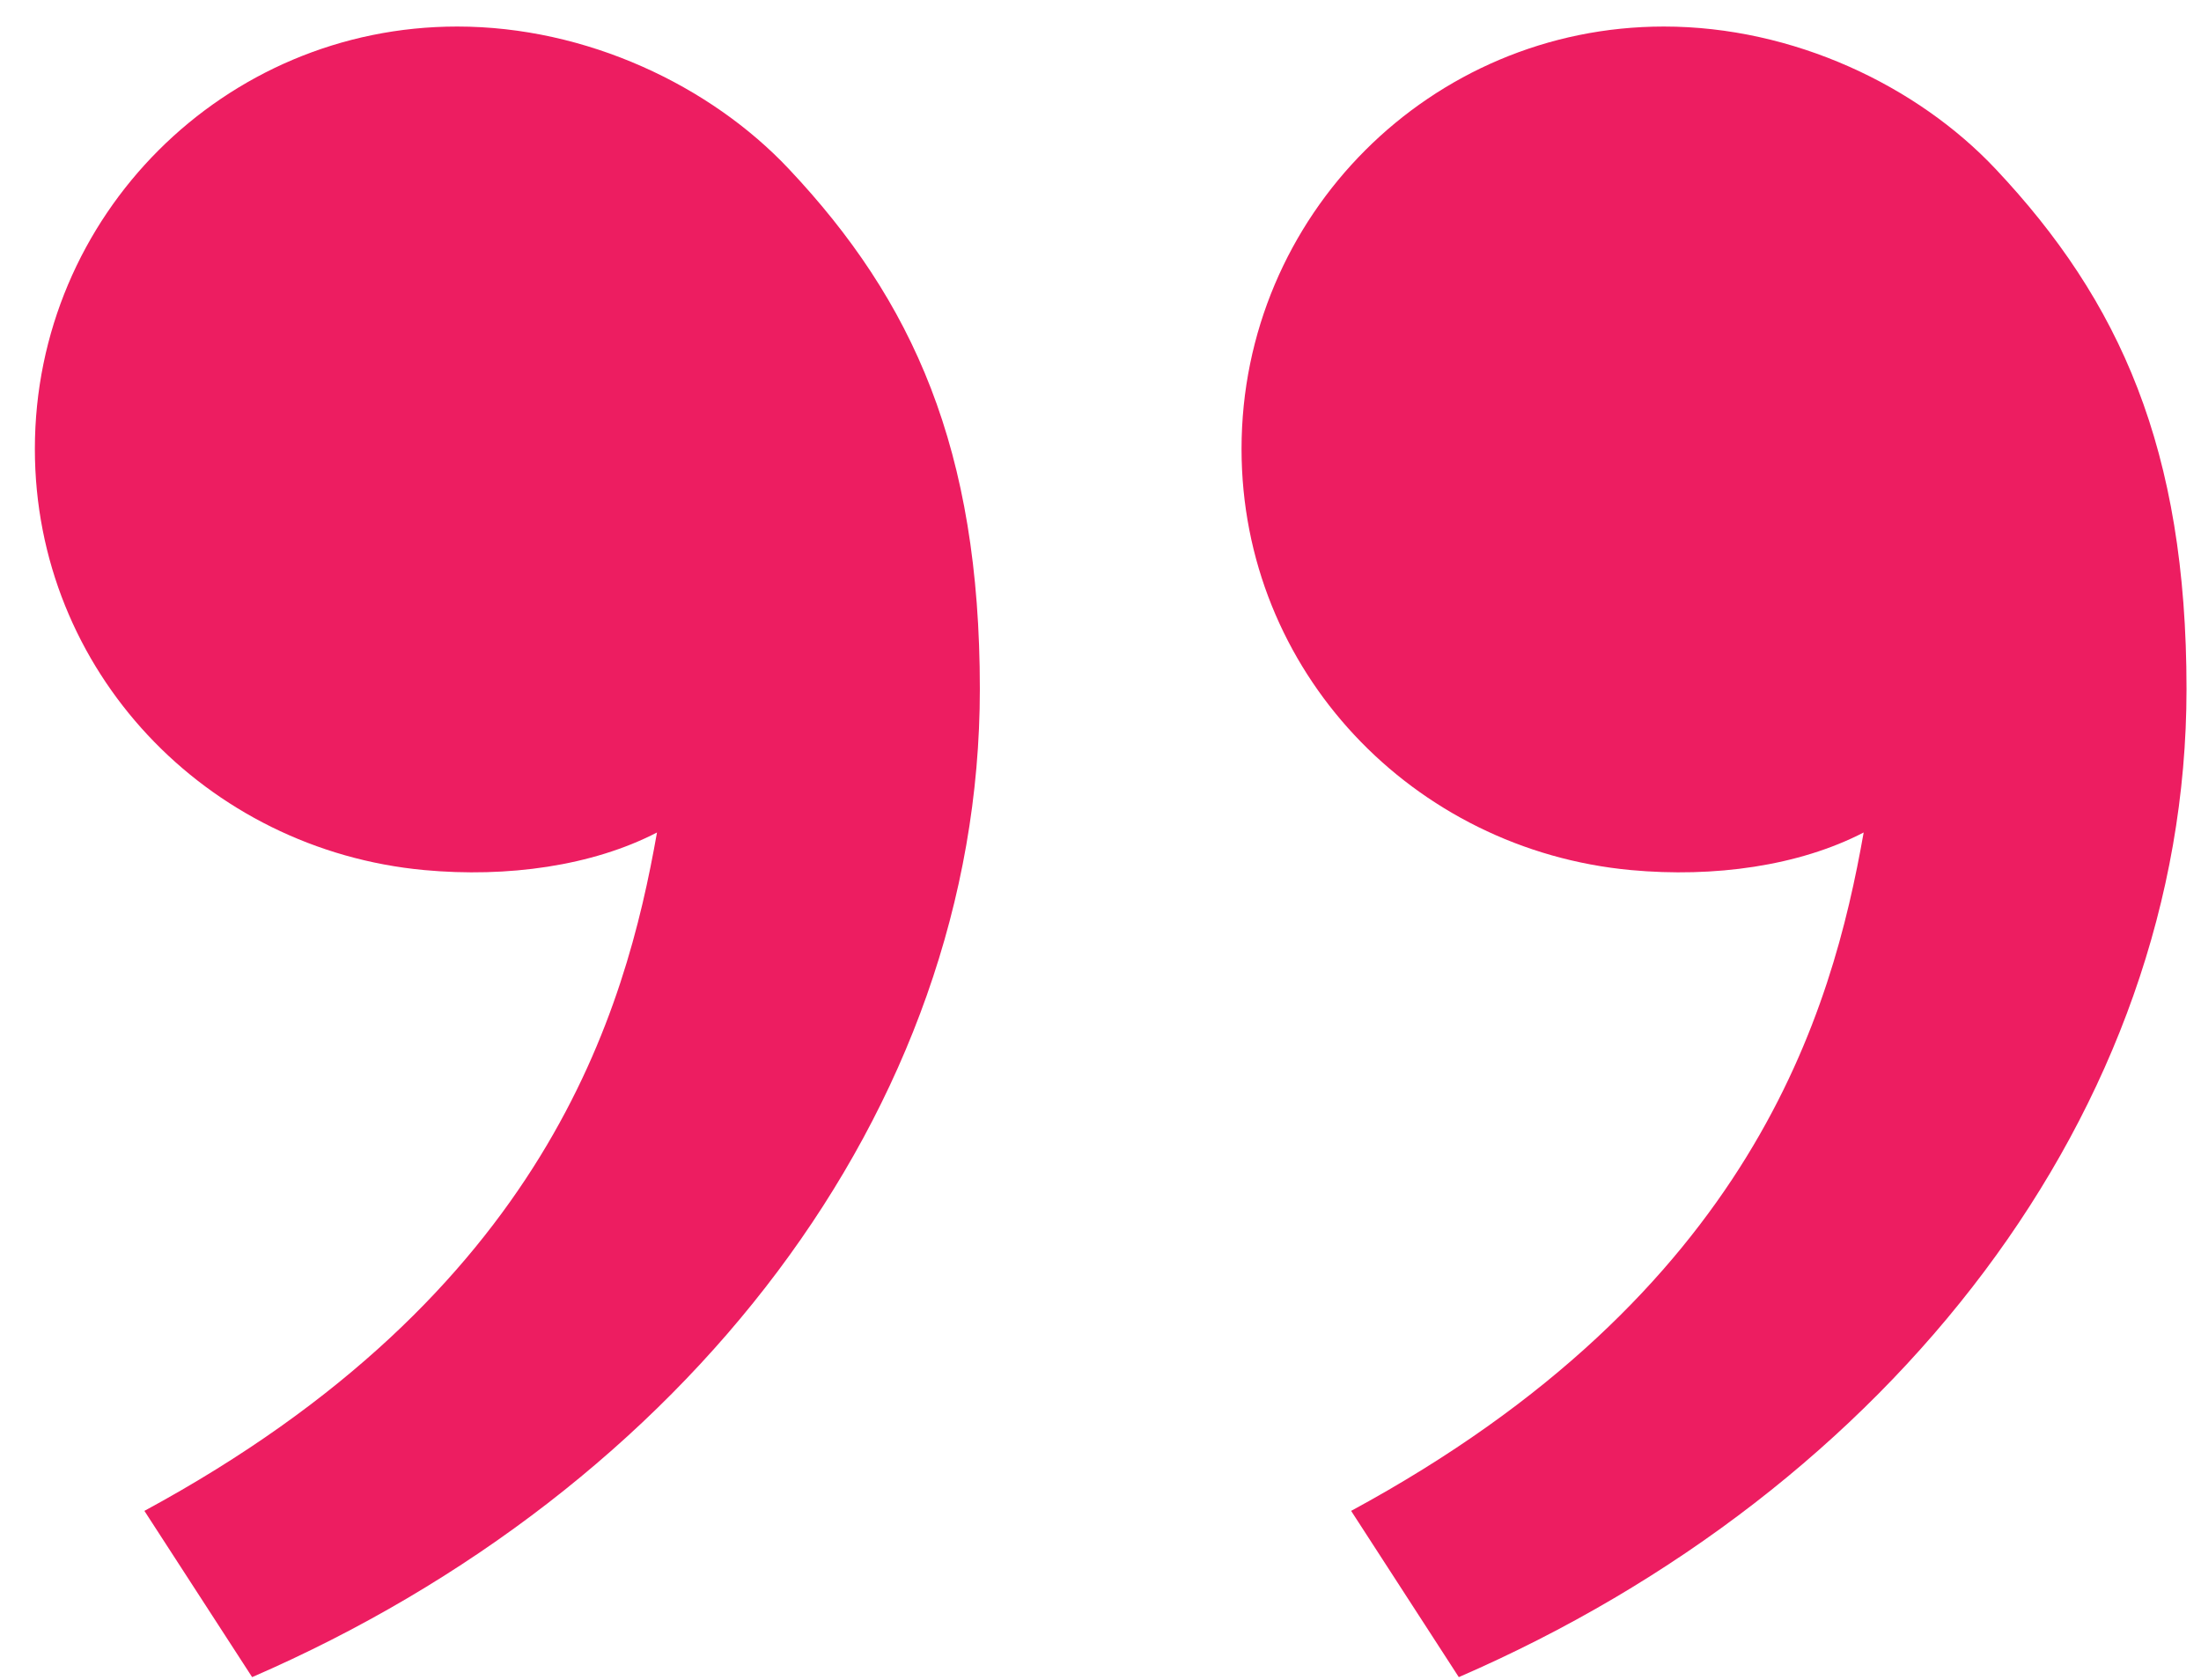
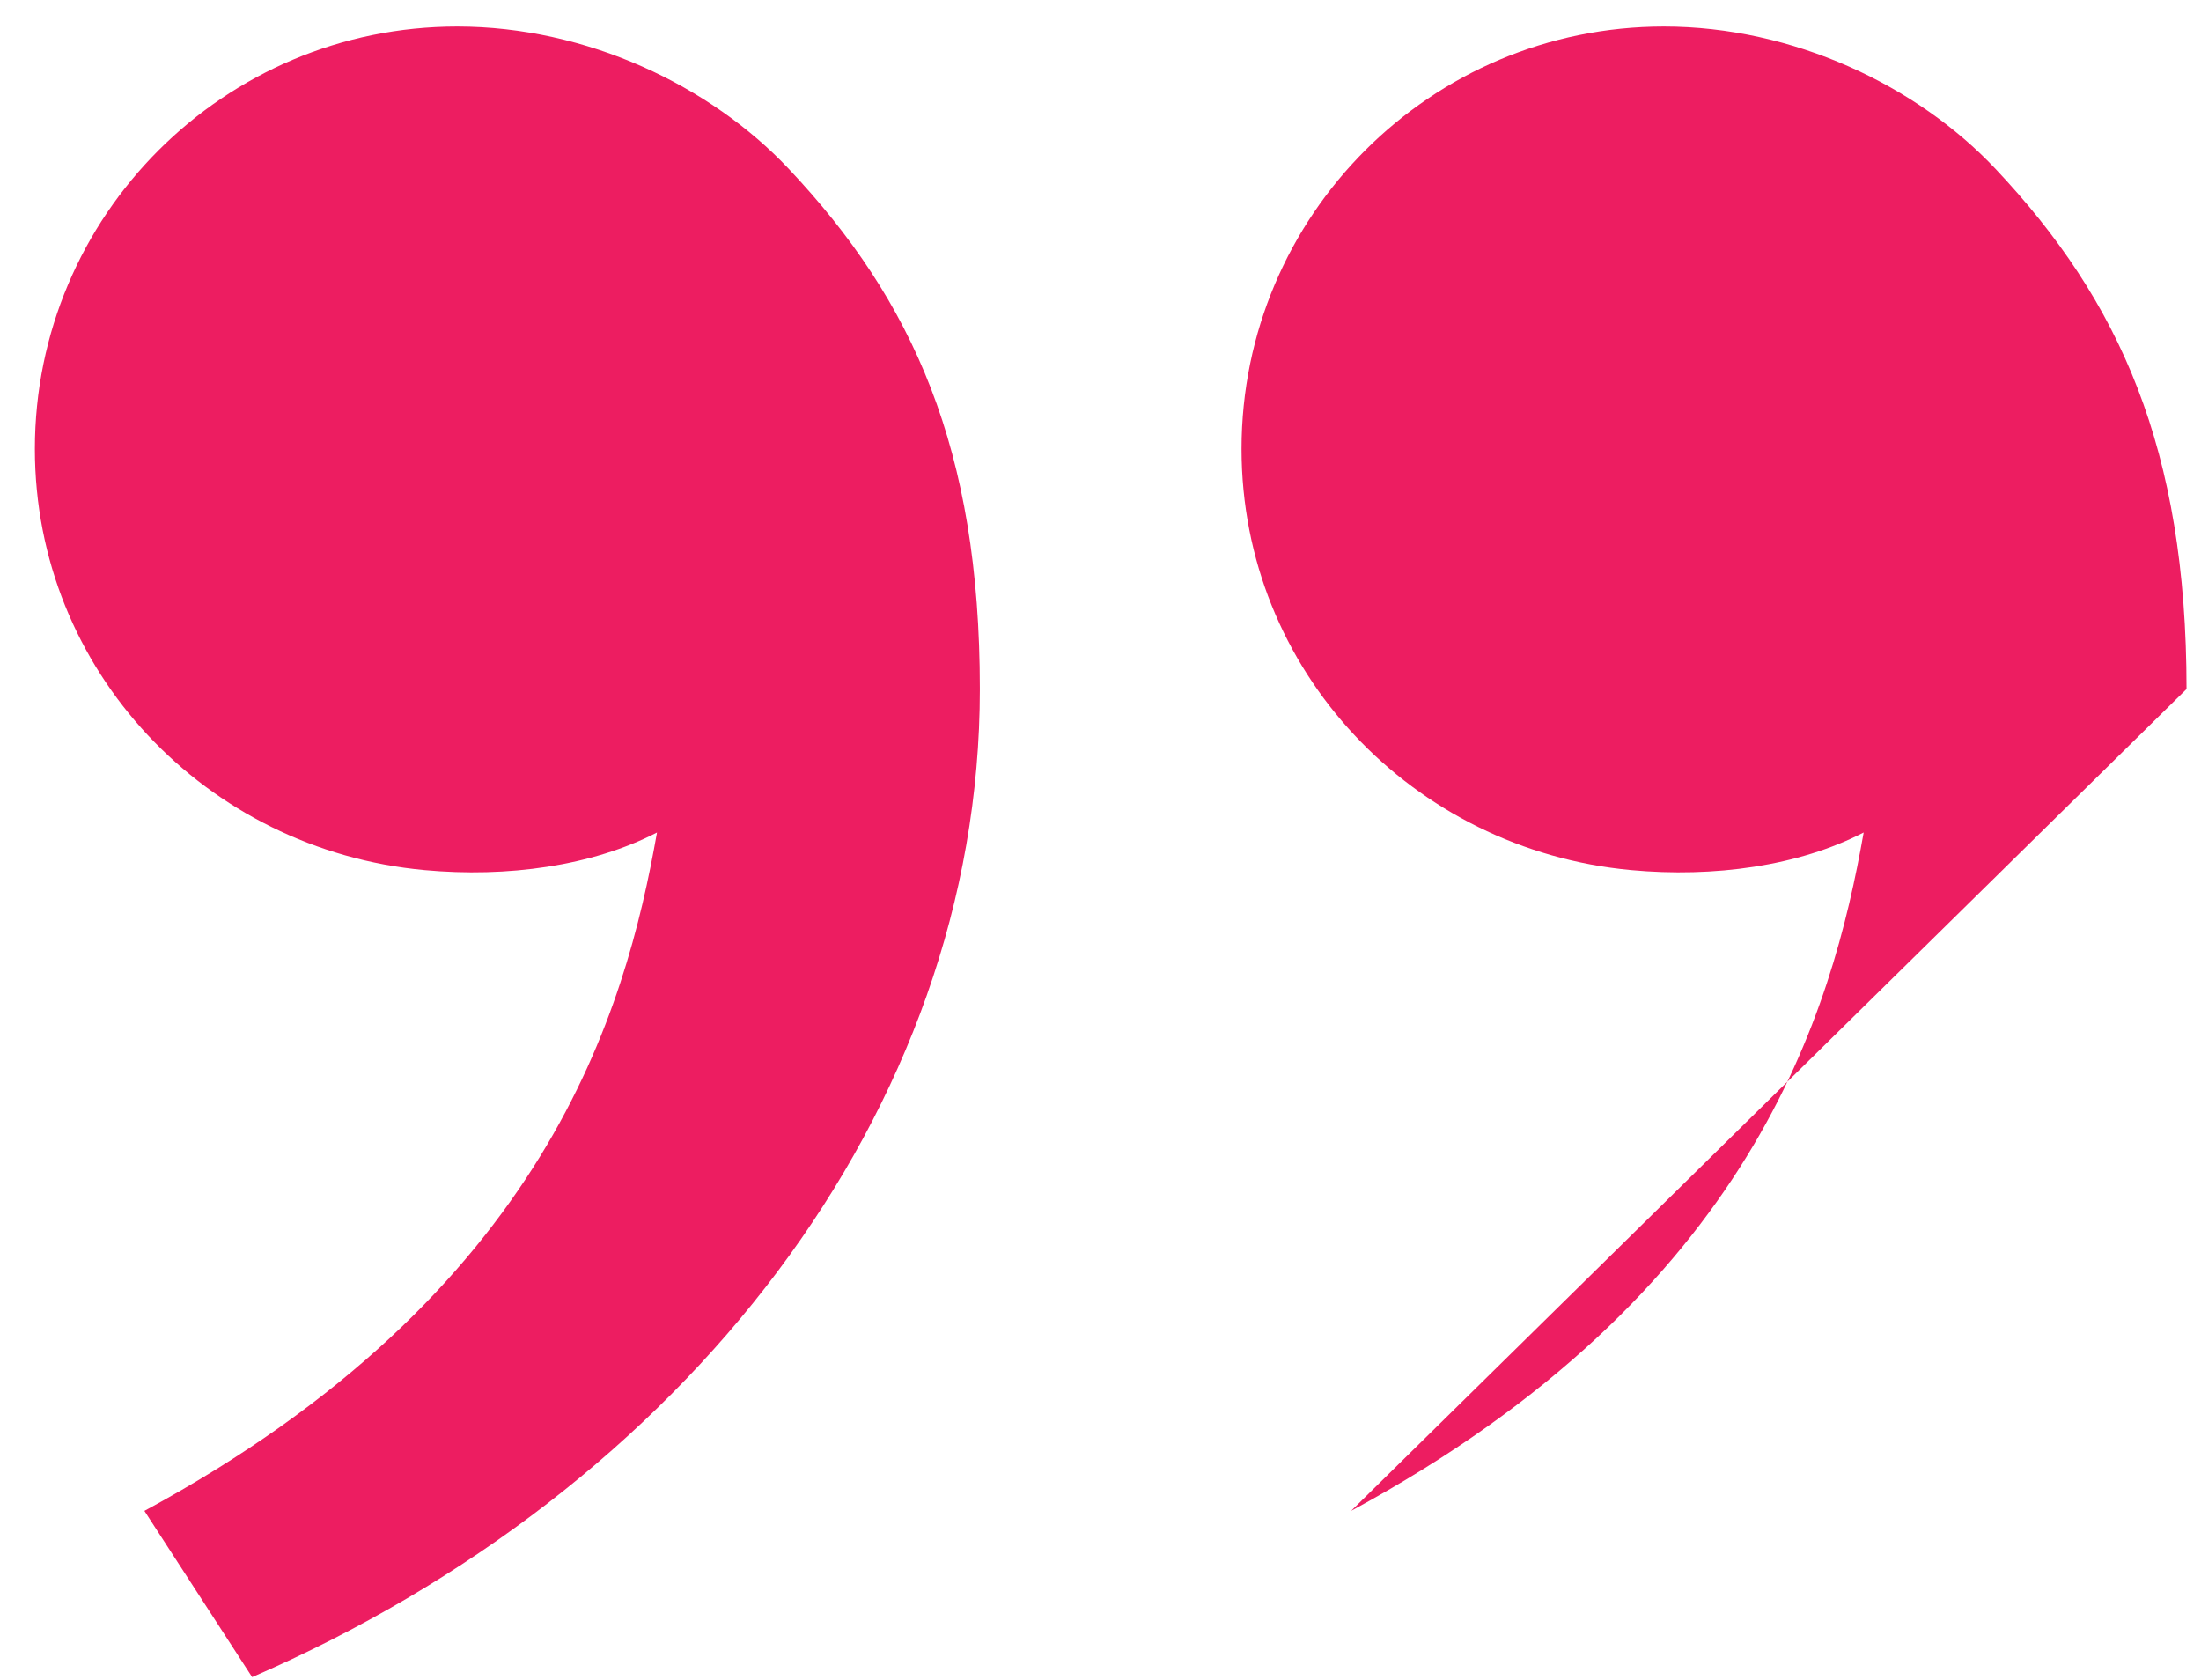
<svg xmlns="http://www.w3.org/2000/svg" width="38" height="29" viewBox="0 0 38 29" fill="none">
-   <path d="M34.452 2.915C36.598 5.193 37.75 7.75 37.75 11.895C37.75 19.186 32.633 25.722 25.186 28.952L23.327 26.082C30.275 22.322 31.633 17.446 32.176 14.371C31.057 14.95 29.593 15.153 28.157 15.02C24.398 14.671 21.435 11.585 21.435 7.75C21.435 3.723 24.7 0.458 28.727 0.458C30.963 0.458 33.1 1.48 34.452 2.915ZM13.618 2.915C15.764 5.193 16.917 7.75 16.917 11.895C16.917 19.186 11.799 25.722 4.353 28.952L2.493 26.082C9.442 22.322 10.8 17.446 11.343 14.371C10.224 14.95 8.759 15.153 7.324 15.02C3.565 14.671 0.602 11.585 0.602 7.75C0.602 3.723 3.867 0.458 7.894 0.458C10.129 0.458 12.267 1.48 13.618 2.915Z" fill="#ED1D61" />
+   <path d="M34.452 2.915C36.598 5.193 37.75 7.75 37.75 11.895L23.327 26.082C30.275 22.322 31.633 17.446 32.176 14.371C31.057 14.95 29.593 15.153 28.157 15.02C24.398 14.671 21.435 11.585 21.435 7.75C21.435 3.723 24.7 0.458 28.727 0.458C30.963 0.458 33.1 1.48 34.452 2.915ZM13.618 2.915C15.764 5.193 16.917 7.75 16.917 11.895C16.917 19.186 11.799 25.722 4.353 28.952L2.493 26.082C9.442 22.322 10.8 17.446 11.343 14.371C10.224 14.95 8.759 15.153 7.324 15.02C3.565 14.671 0.602 11.585 0.602 7.75C0.602 3.723 3.867 0.458 7.894 0.458C10.129 0.458 12.267 1.48 13.618 2.915Z" fill="#ED1D61" />
</svg>